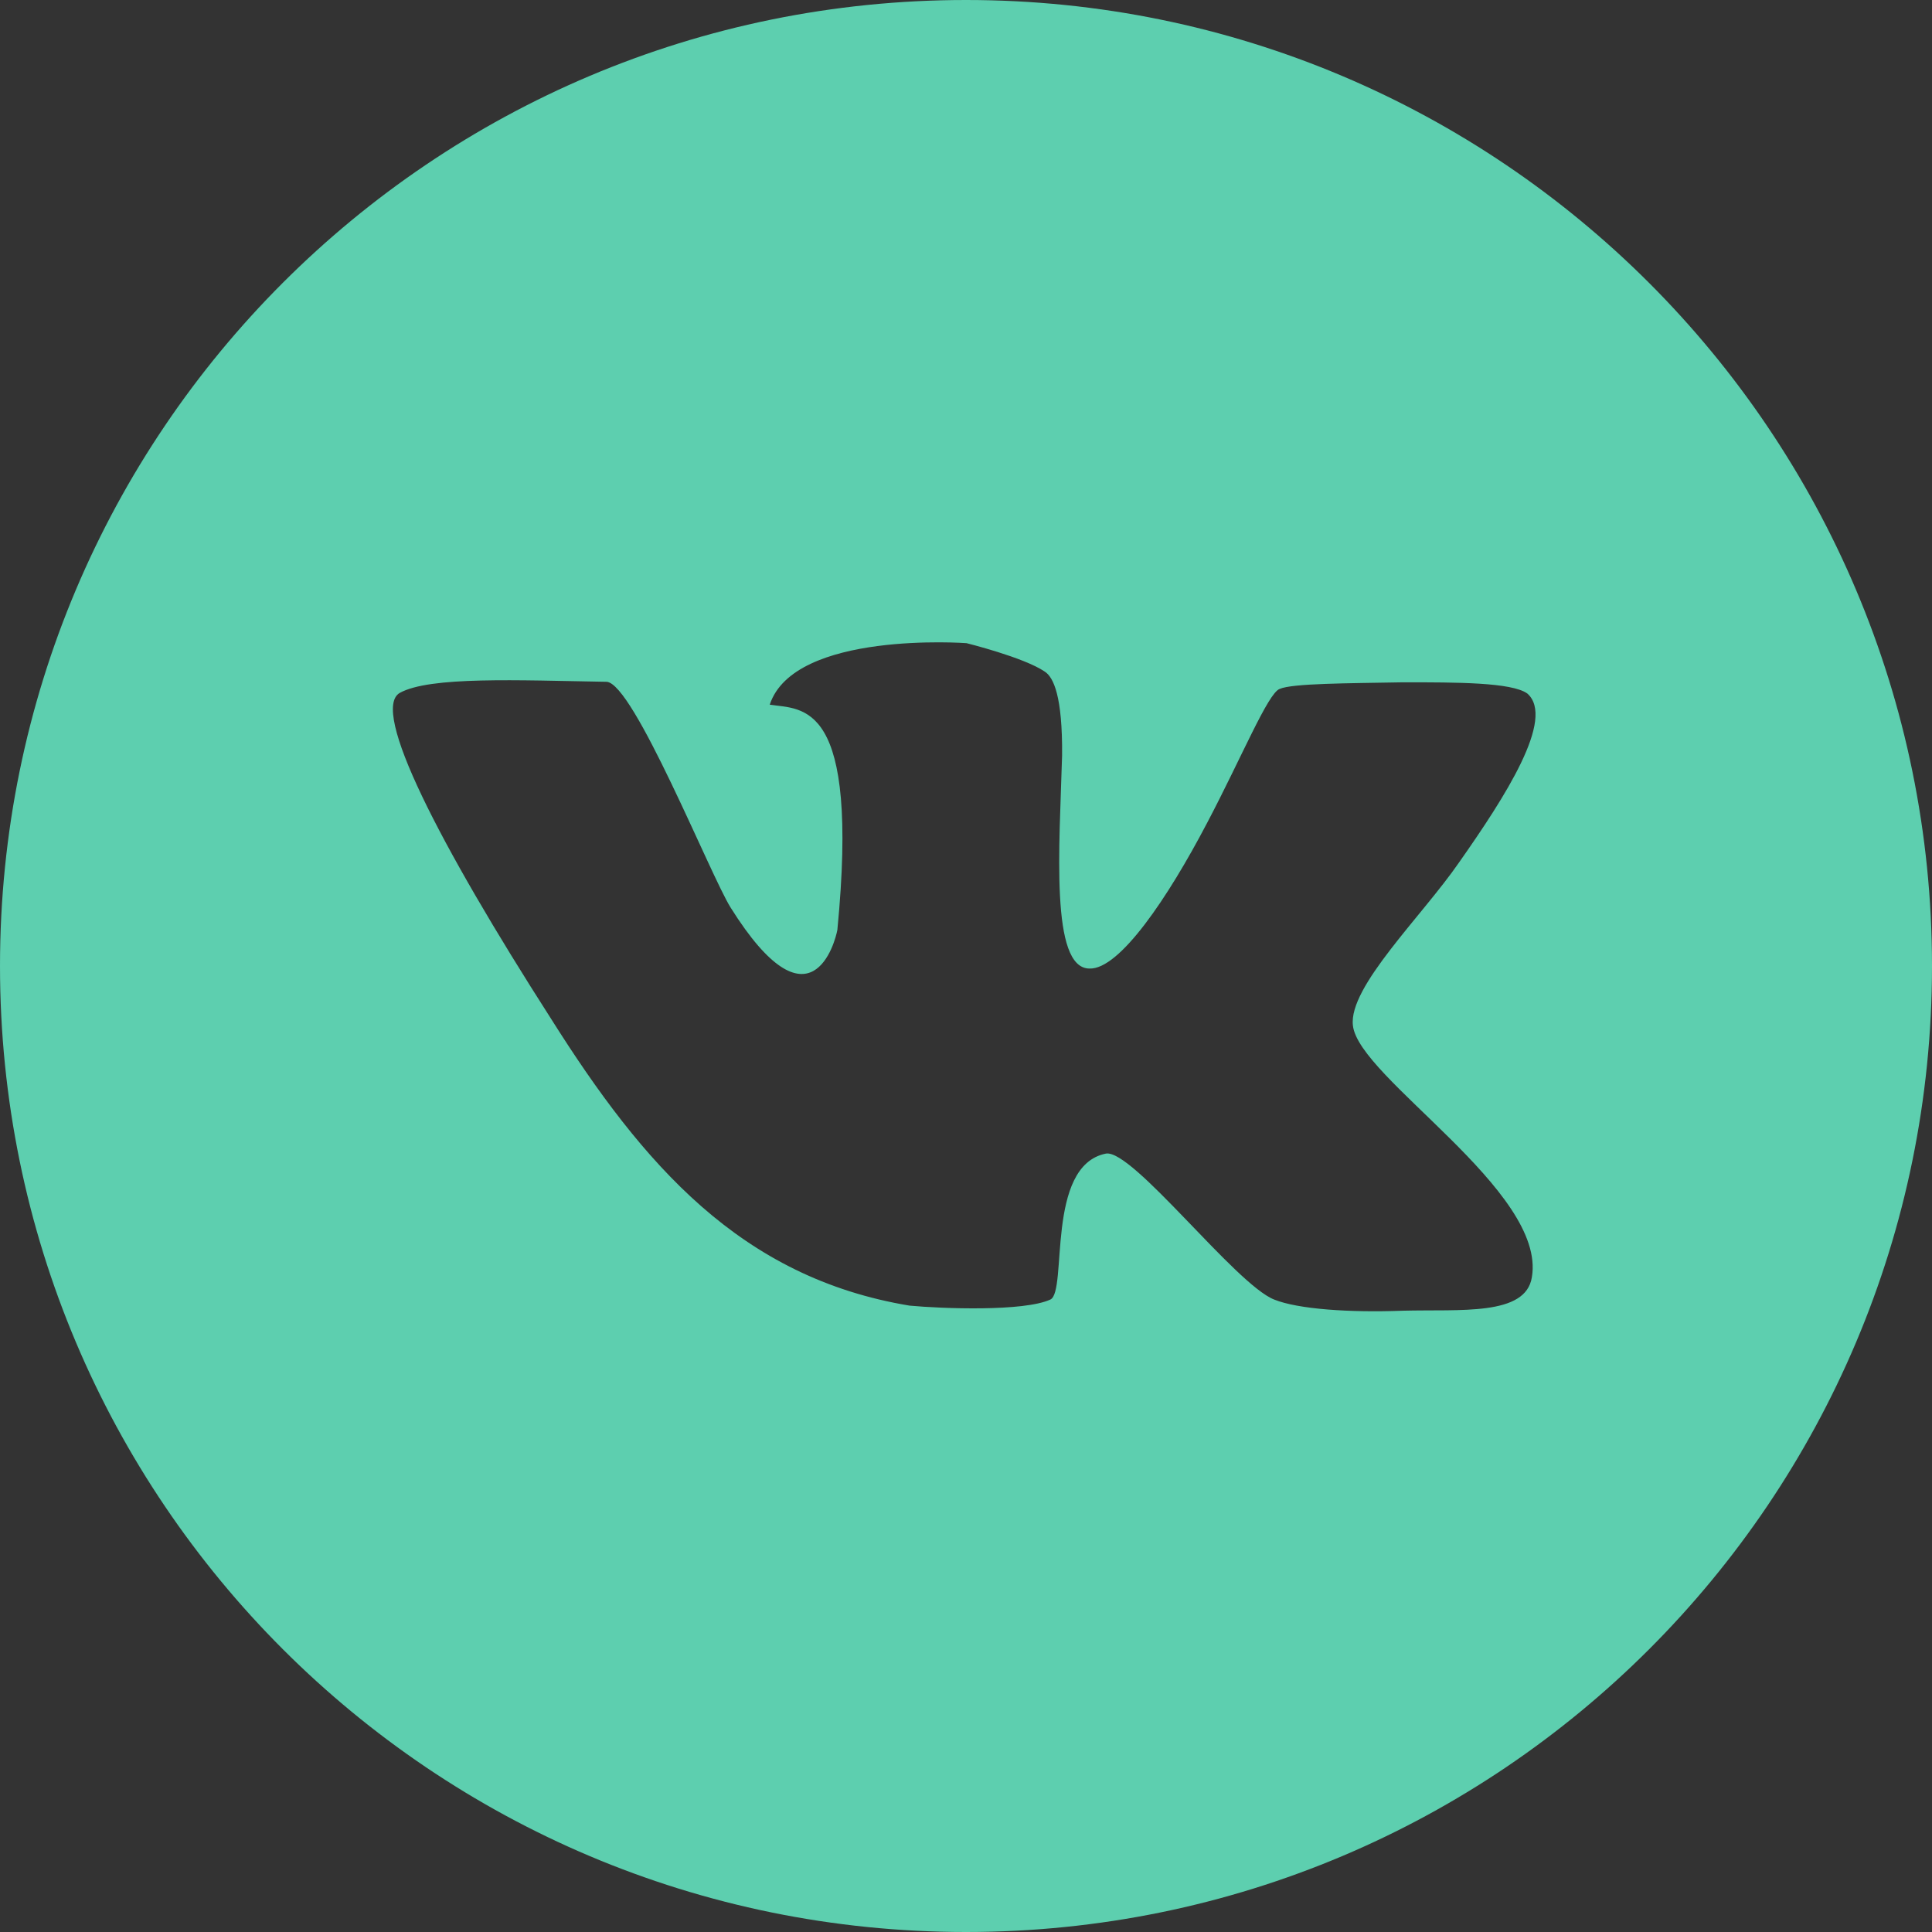
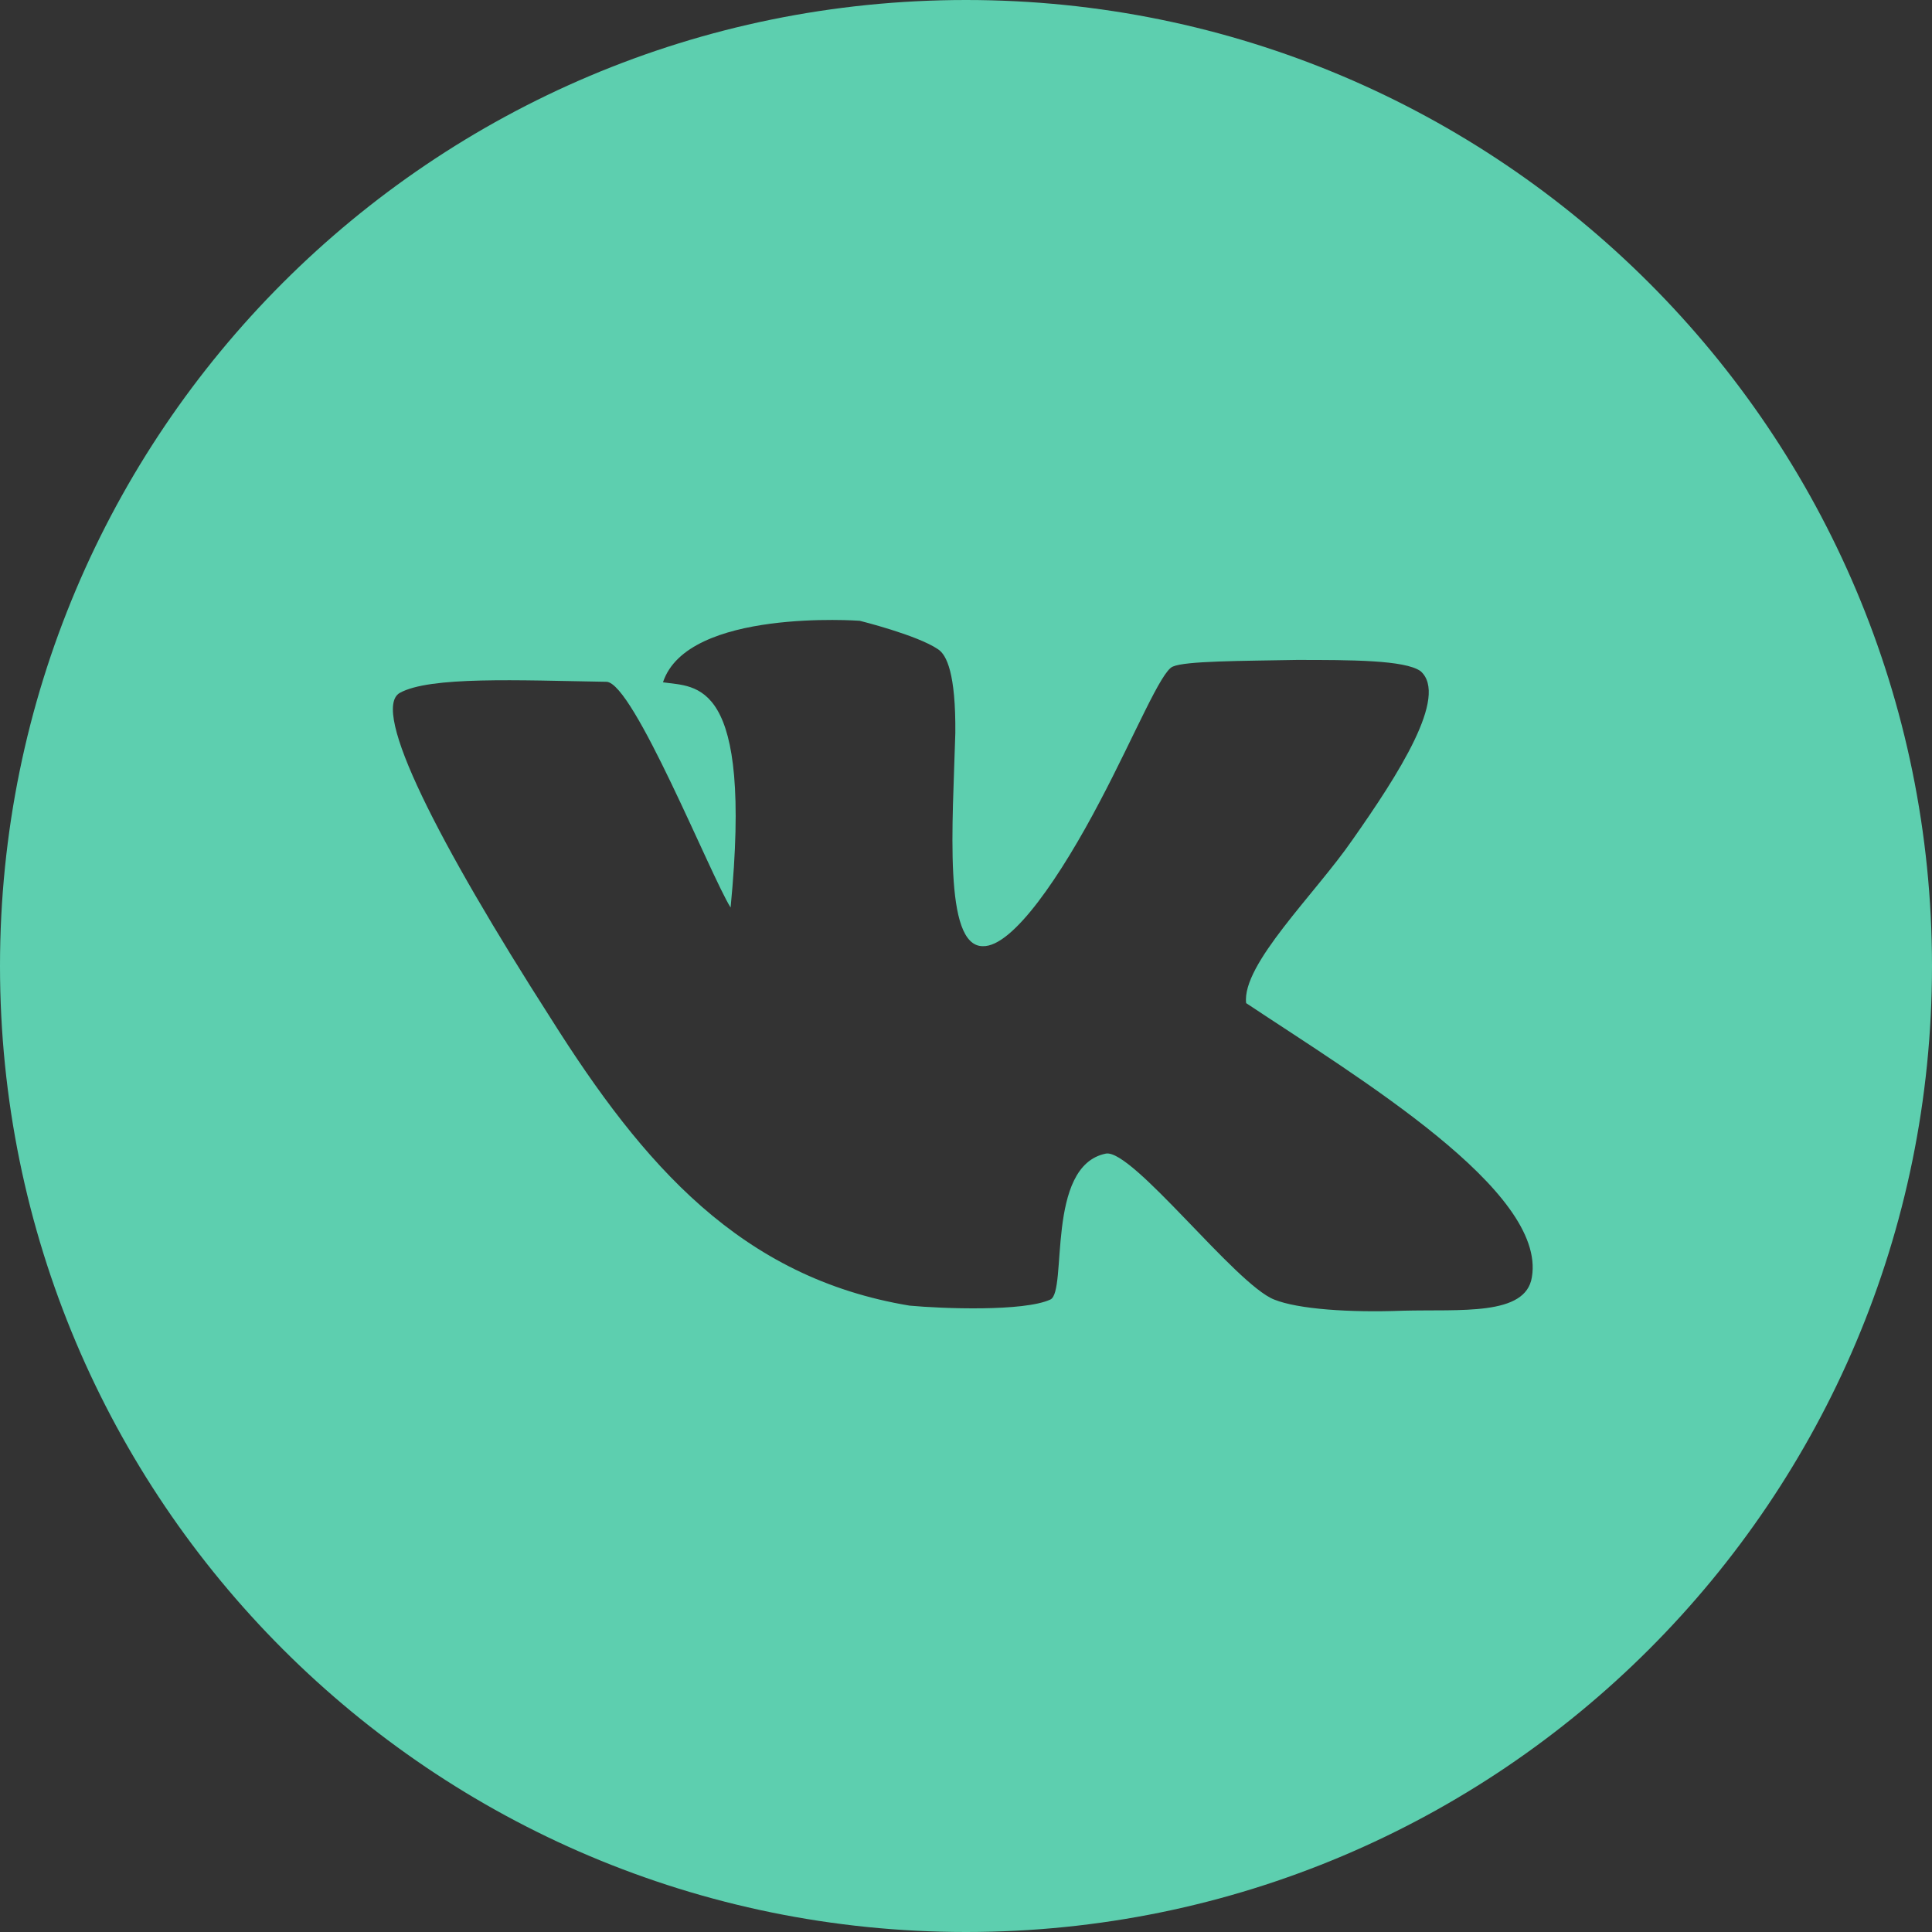
<svg xmlns="http://www.w3.org/2000/svg" id="Capa_1" x="0px" y="0px" viewBox="0 0 380 380" style="enable-background:new 0 0 380 380;" xml:space="preserve">
  <rect x="0" y="0" width="380" height="380" fill="#333333" stroke="none" />
  <style type="text/css"> .st0{fill:#FFE470;} .st1{fill:#FFFFFF;} .st2{fill:#5DCFAF;} </style>
  <path class="st0" d="M161-659.3v6.9c0,9.3-7.5,16.8-16.8,16.8H-0.3c-9.3,0-16.8,7.5-16.8,16.8v99.7c0,9.3-7.5,16.8-16.8,16.8h-12.5 c-9.3,0-16.8-7.5-16.8-16.8v-140.3c0-9.3,7.5-16.8,16.8-16.8h190.5C153.5-676.1,161-668.5,161-659.3z" />
  <path class="st0" d="M238.8-659.3v6.9c0,9.3,7.5,16.8,16.8,16.8H400c9.3,0,16.8,7.5,16.8,16.8v99.7c0,9.3,7.5,16.8,16.8,16.8H446 c9.3,0,16.8-7.5,16.8-16.8v-140.3c0-9.3-7.5-16.8-16.8-16.8H255.6C246.3-676.1,238.8-668.5,238.8-659.3z" />
-   <path class="st0" d="M161-281.9v-6.9c0-9.3-7.5-16.8-16.8-16.8H-0.3c-9.3,0-16.8-7.5-16.8-16.8v-99.7c0-9.3-7.5-16.8-16.8-16.8 h-12.5c-9.3,0-16.8,7.5-16.8,16.8v140.3c0,9.3,7.5,16.8,16.8,16.8h190.5C153.5-265.1,161-272.6,161-281.9z" />
-   <path class="st0" d="M238.8-281.9v-6.9c0-9.3,7.5-16.8,16.8-16.8H400c9.3,0,16.8-7.5,16.8-16.8v-99.7c0-9.3,7.5-16.8,16.8-16.8H446 c9.3,0,16.8,7.5,16.8,16.8v140.3c0,9.3-7.5,16.8-16.8,16.8H255.6C246.3-265.1,238.8-272.6,238.8-281.9z" />
  <path class="st0" d="M352.9-337H49.6C34.9-337,23-348.9,23-363.6V-576c0-14.7,11.9-26.6,26.6-26.6H353c14.7,0,26.6,11.9,26.6,26.6 v212.4C379.5-348.9,367.6-337,352.9-337z" />
  <g>
-     <polygon class="st1" points="-1218.4,181.4 -1187.6,198.1 -1243.8,228.4 -1243.8,167.5 " />
    <path class="st1" d="M-1224,5.3c-107.9,0-195.3,87.5-195.3,195.3c0,107.9,87.5,195.3,195.3,195.3c107.9,0,195.3-87.5,195.3-195.3 C-1028.7,92.7-1116.1,5.3-1224,5.3z M-1118.4,208.5c0,17.6-2,35-2,35s-2.1,15-8.3,21.7c-7.9,8.7-16.8,8.7-20.7,9.3 c-29.1,2-72.8,2.3-72.8,2.3s-54.1-0.6-70.7-2.3c-4.7-0.9-15.1-0.6-23-9.3c-6.2-6.7-8.3-21.7-8.3-21.7s-2.1-17.4-2.1-35V192 c0-17.4,2.1-35,2.1-35s2.1-15,8.3-21.5c7.9-8.6,16.7-8.7,20.9-9.3c29.1-2.1,72.6-2.1,72.6-2.1h0.2c0,0,43.6,0,72.8,2.1 c3.9,0.6,12.8,0.7,20.7,9.3c6.2,6.5,8.3,21.5,8.3,21.5s2,17.6,2,35V208.5L-1118.4,208.5z" />
  </g>
-   <path class="st2" d="M190,0C85,0,0,85,0,190s85,190,190,190s190-85,190-190C380,85.1,295,0,190,0z M301.3,251.2 c-1.2,7.7-14.1,6.3-25.4,6.6c-10.4,0.4-20.6-0.3-25.3-2.2c-7.6-3-27.9-29.7-33.1-28.7c-11.9,2.4-7.5,27.1-10.9,28.7 c-5.2,2.4-21.3,1.8-27.7,1.2c-33.2-5.5-52.4-27.7-70.5-56.4c-22.3-34.8-35.5-60.7-29.8-64.1c5.9-3.3,23.2-2.5,40.7-2.2 c5.3,0.2,20.4,38,24.4,44.4c15.8,25.2,20.6,6.6,21,4.4c4.4-45.3-6.8-43.3-13.3-44.3c4.8-14.6,38.7-12.1,38.7-12.1s11.3,2.8,15.4,5.6 c1.7,1.1,3.5,4.8,3.4,16.5c-0.5,17.8-2.4,41.9,5.4,41.9c5.9,0.2,15.4-13.9,23.1-28.6c6.8-12.9,12-25.6,14.3-26.4 c2.5-1.1,13.4-1.1,24.3-1.3c10.6,0,21.3,0,24.4,2.2c5.6,4.9-4.4,20.4-13.4,33.2c-7.3,10.6-21.8,24.5-20.9,32.1 C267.2,212,304.2,234.2,301.3,251.2z" />
-   <path class="st1" d="M-715.4-86.5c-26.2,0-47.5,21.3-47.5,47.5s21.3,47.5,47.5,47.5c26.2,0,47.5-21.3,47.5-47.5 S-689.2-86.5-715.4-86.5z M-704-42.6l-0.3,4h-7.5c0,11.3,0,25.3,0,25.3h-10.1c0,0,0-13.8,0-25.3h-5.1v-10.1h5v-4.5 c0-4.2,2-10.6,10.6-10.6h7.8v8.7c0,0-4.8,0-5.7,0s-2.2,0.5-2.2,2.4v4.1h8L-704-42.6z" />
+   <path class="st2" d="M190,0C85,0,0,85,0,190s85,190,190,190s190-85,190-190C380,85.1,295,0,190,0z M301.3,251.2 c-1.2,7.7-14.1,6.3-25.4,6.6c-10.4,0.4-20.6-0.3-25.3-2.2c-7.6-3-27.9-29.7-33.1-28.7c-11.9,2.4-7.5,27.1-10.9,28.7 c-5.2,2.4-21.3,1.8-27.7,1.2c-33.2-5.5-52.4-27.7-70.5-56.4c-22.3-34.8-35.5-60.7-29.8-64.1c5.9-3.3,23.2-2.5,40.7-2.2 c5.3,0.2,20.4,38,24.4,44.4c4.4-45.3-6.8-43.3-13.3-44.3c4.8-14.6,38.7-12.1,38.7-12.1s11.3,2.8,15.4,5.6 c1.7,1.1,3.5,4.8,3.4,16.5c-0.5,17.8-2.4,41.9,5.4,41.9c5.9,0.2,15.4-13.9,23.1-28.6c6.8-12.9,12-25.6,14.3-26.4 c2.5-1.1,13.4-1.1,24.3-1.3c10.6,0,21.3,0,24.4,2.2c5.6,4.9-4.4,20.4-13.4,33.2c-7.3,10.6-21.8,24.5-20.9,32.1 C267.2,212,304.2,234.2,301.3,251.2z" />
</svg>